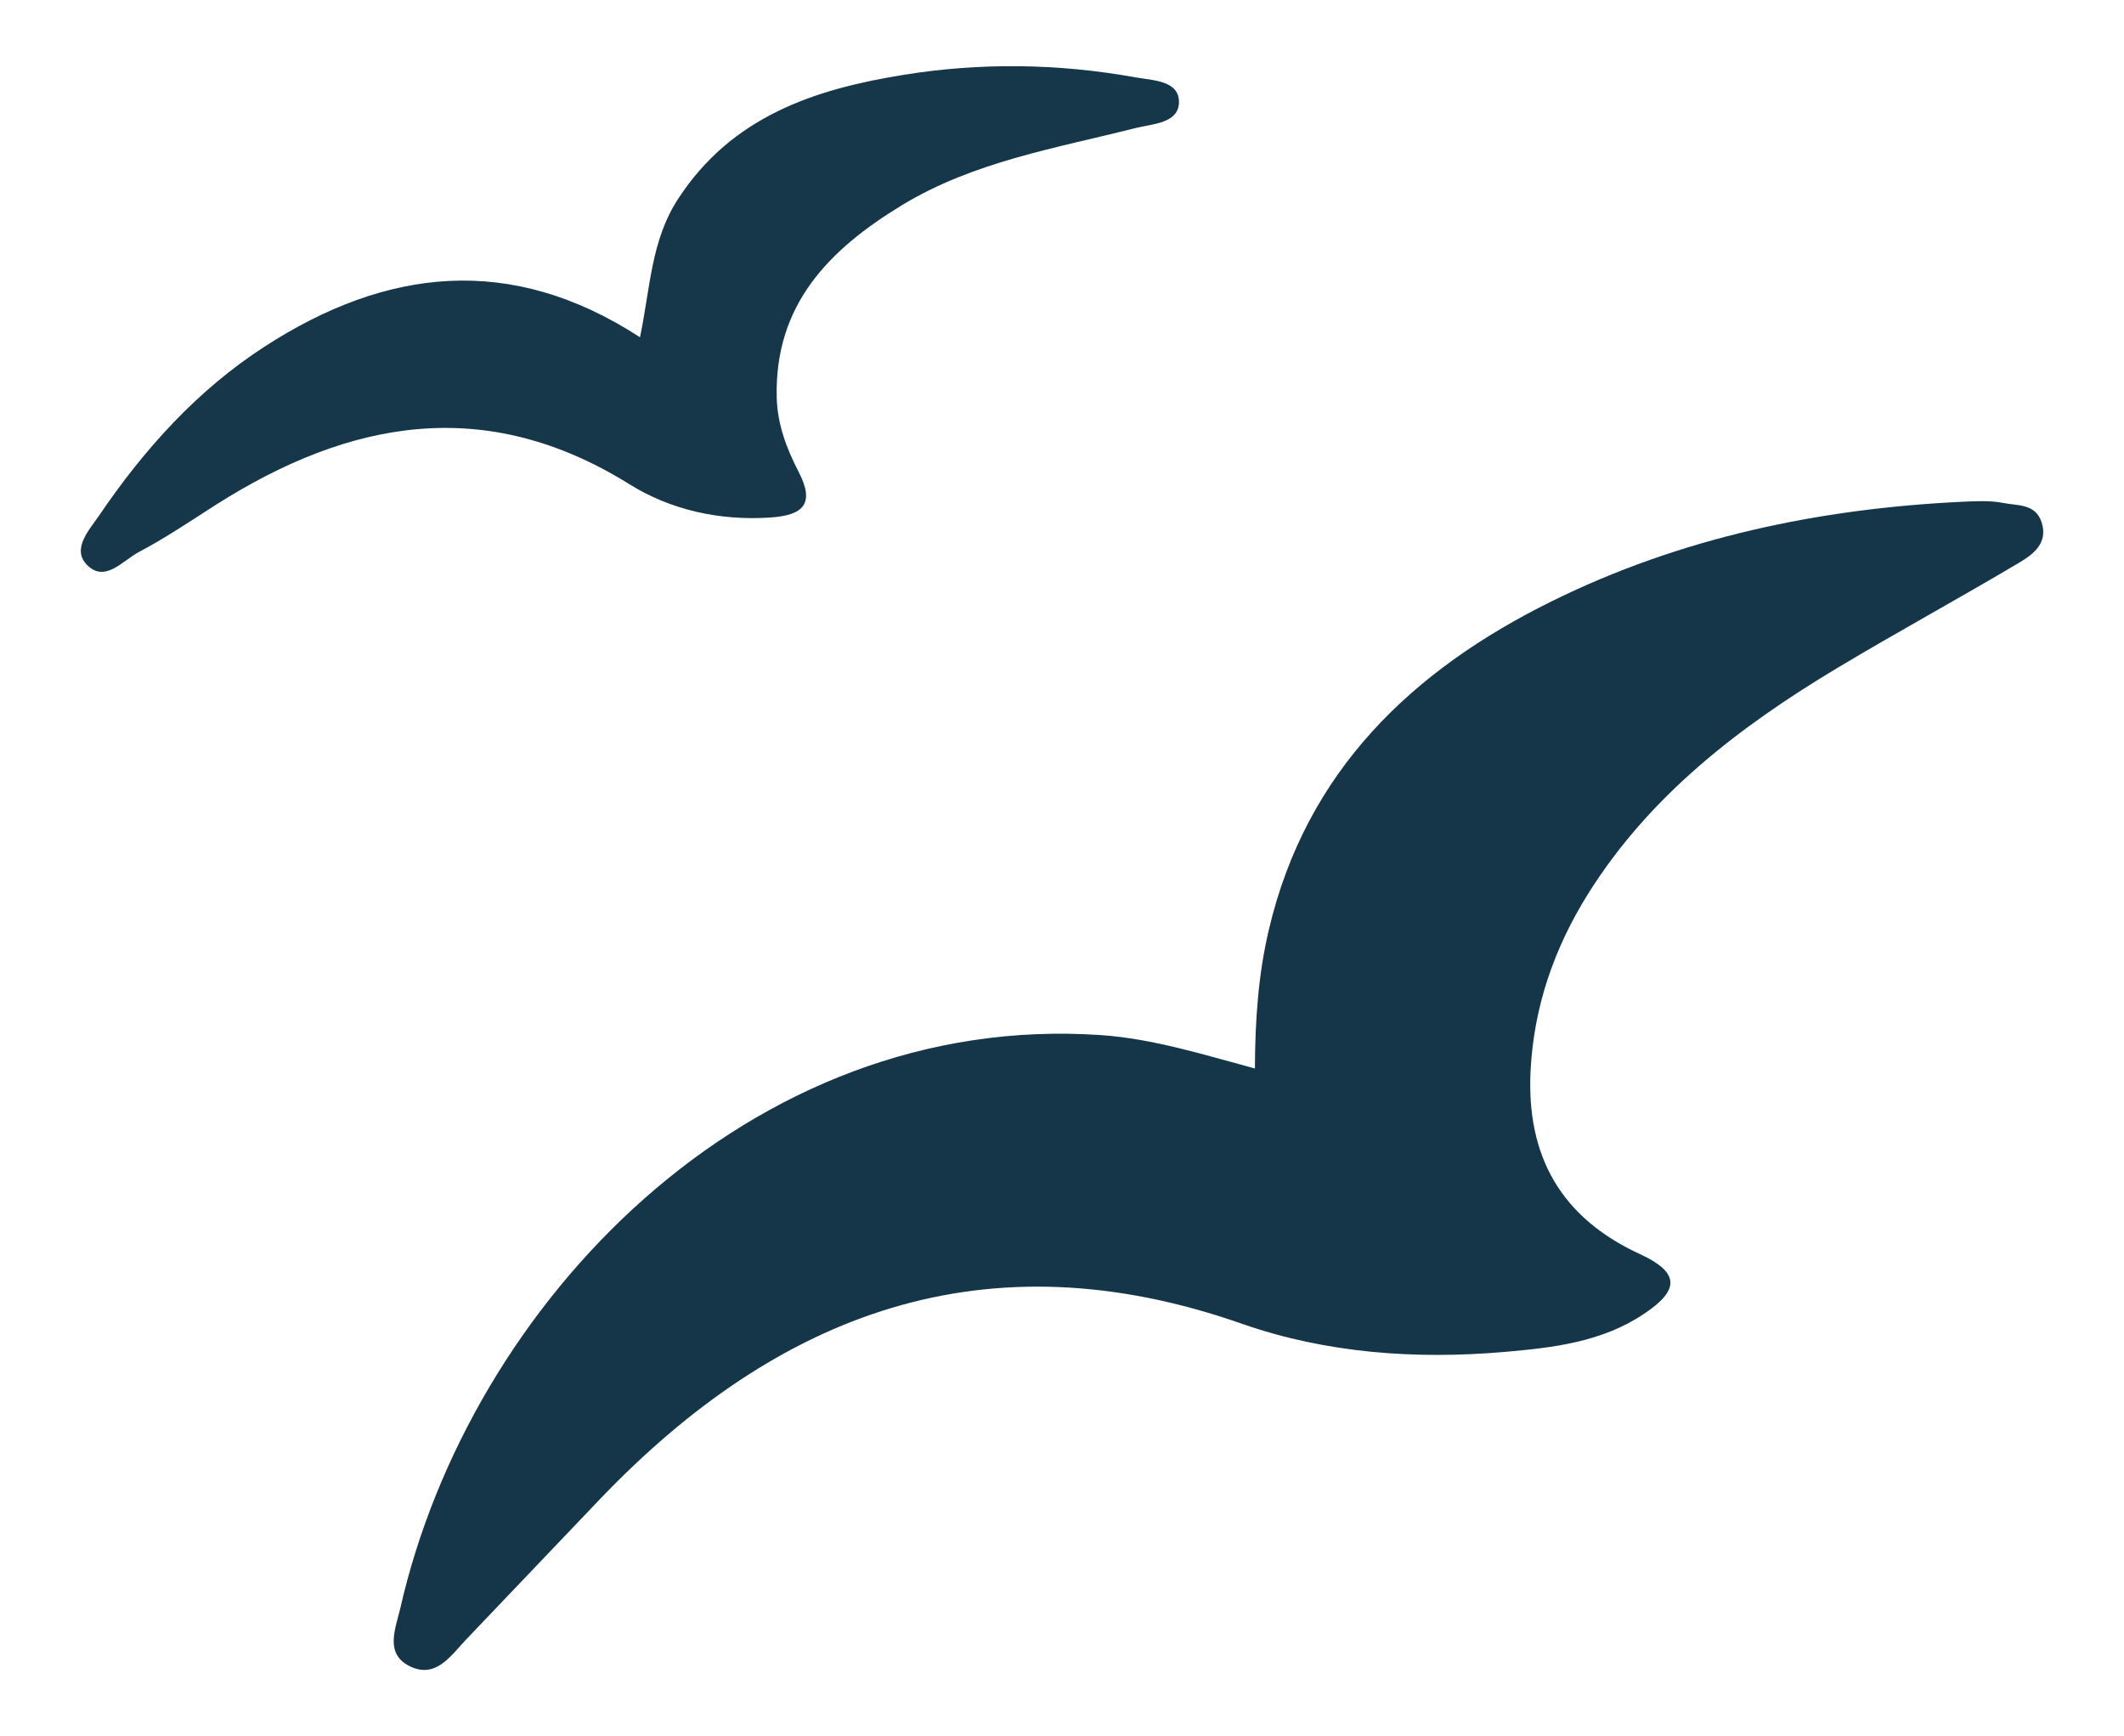
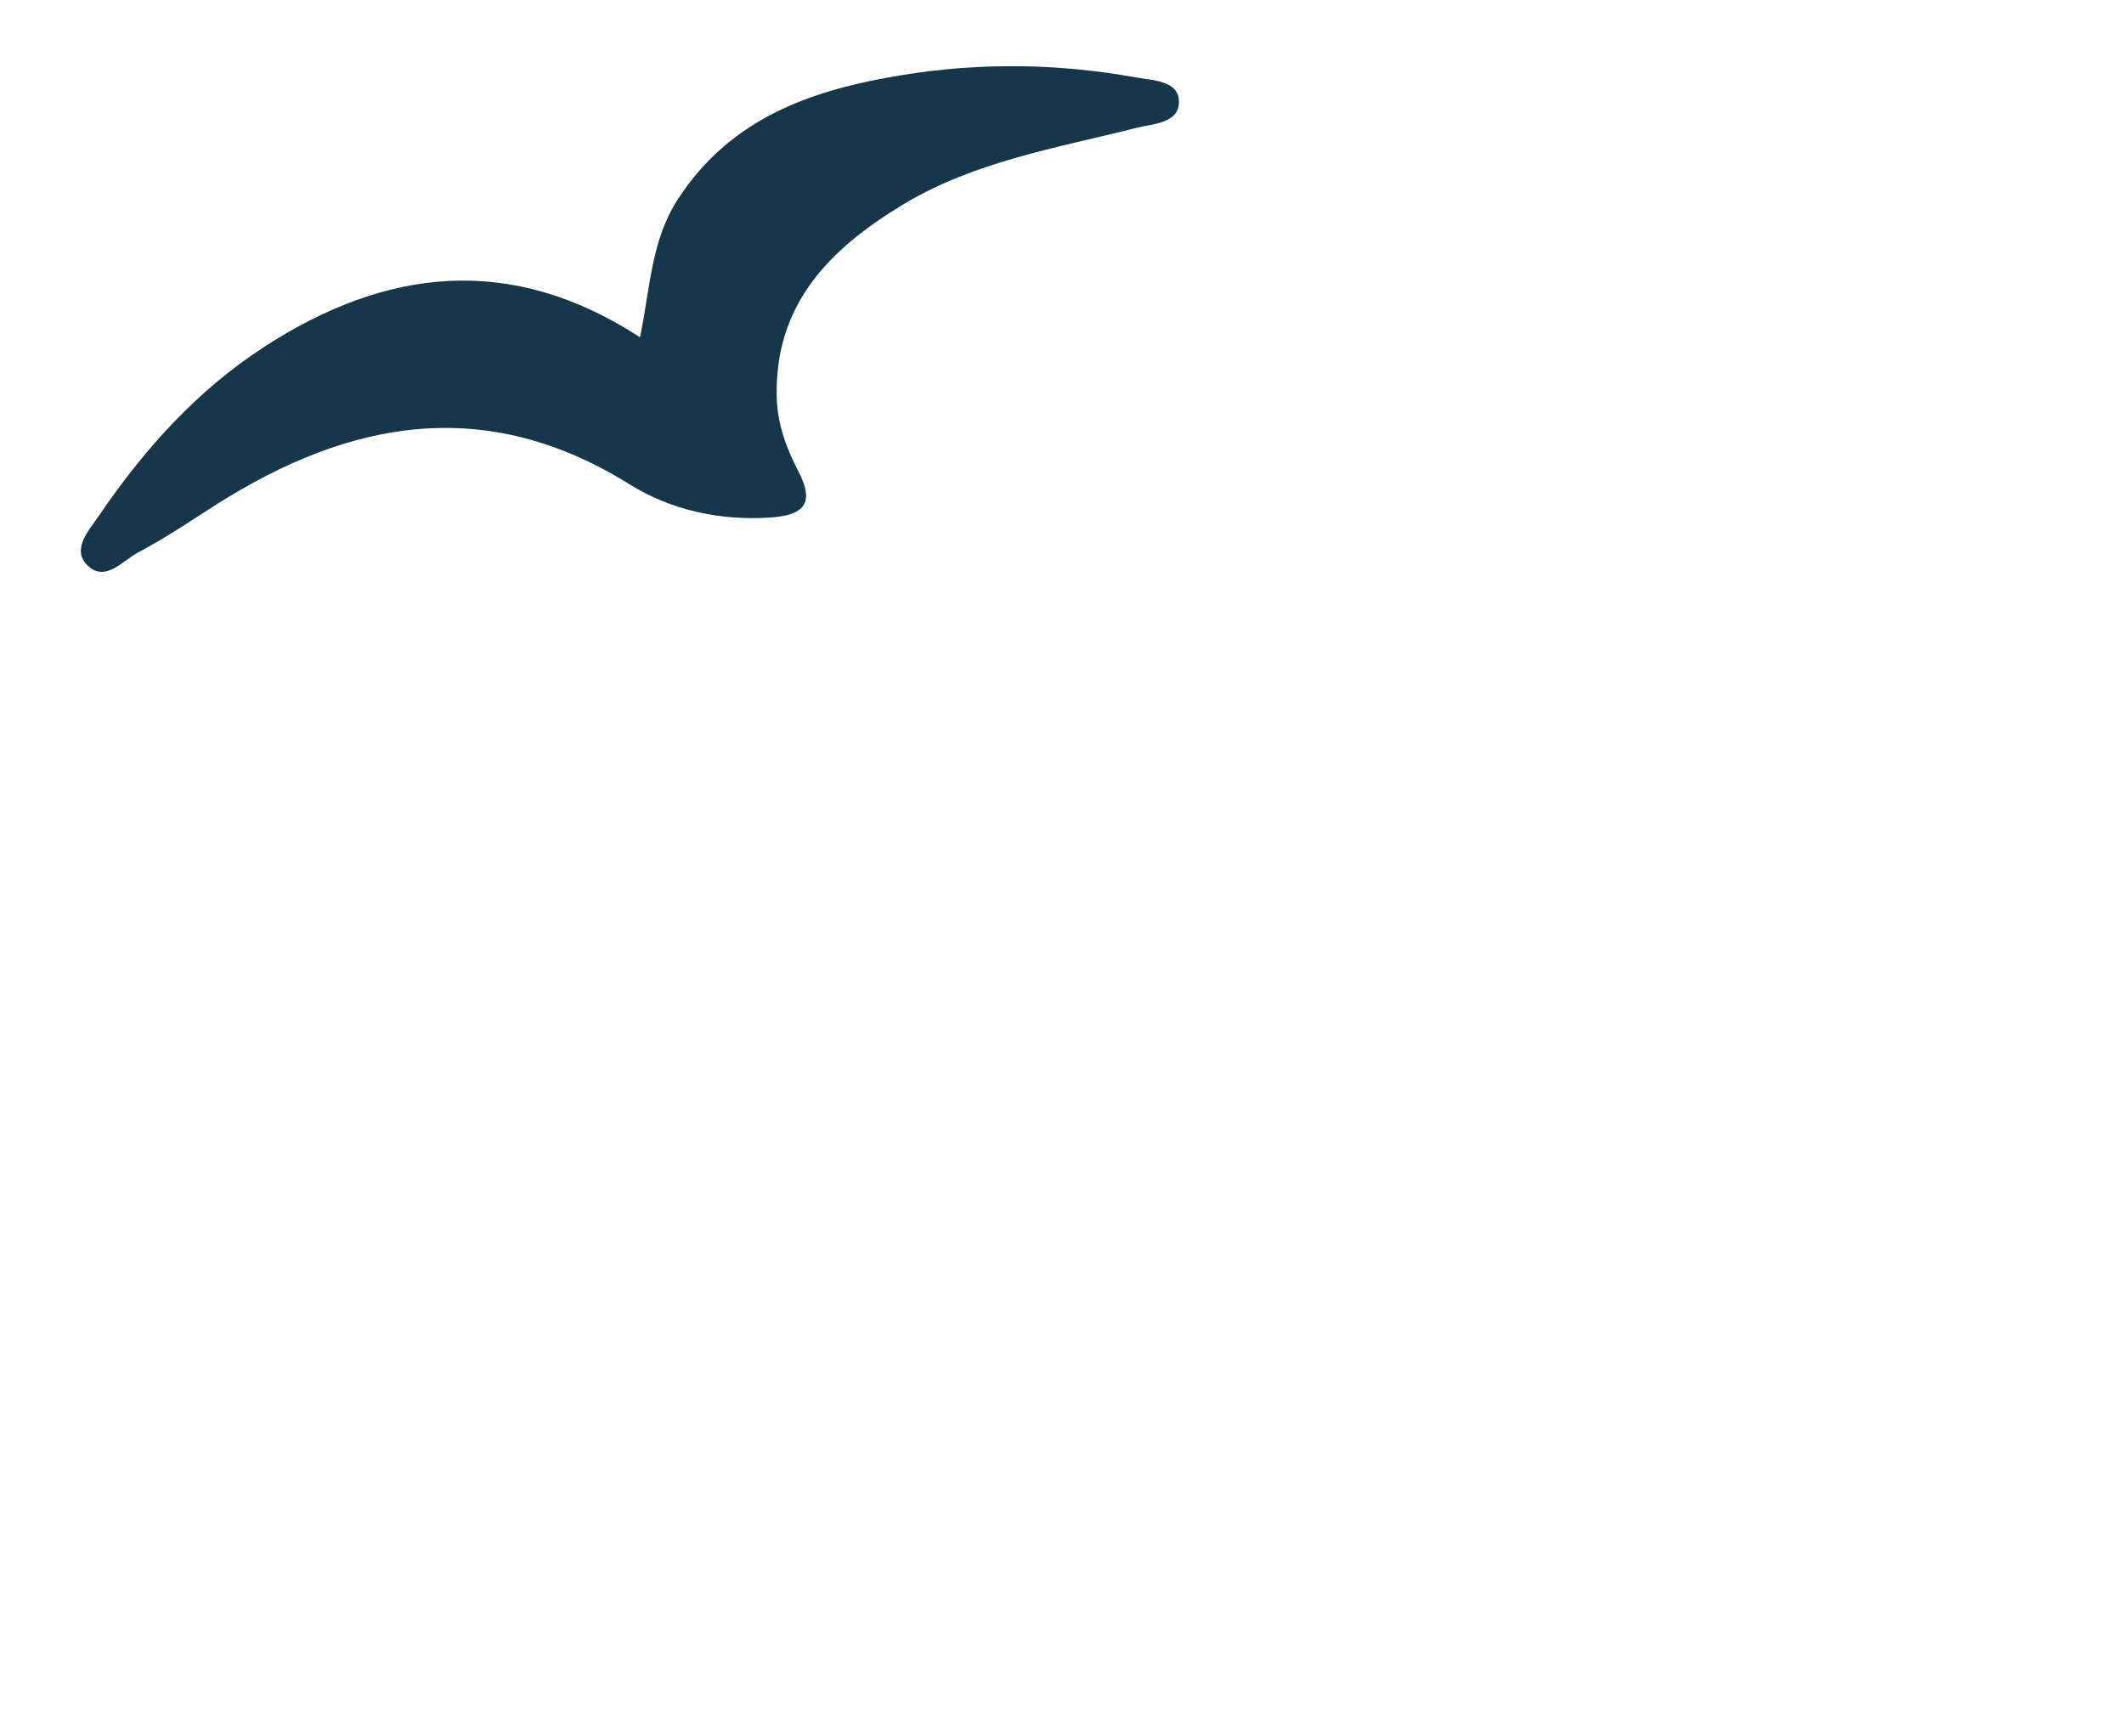
<svg xmlns="http://www.w3.org/2000/svg" id="Layer_1" viewBox="0 0 104.87 85.68">
  <defs>
    <style>.cls-1{fill:#153649;}.cls-1,.cls-2{stroke-width:0px;}.cls-2{fill:#153749;}</style>
  </defs>
-   <path class="cls-1" d="M61.96,52.72c.01-2.39.17-4.63.69-6.83,1.84-7.82,7.06-12.8,13.97-16.21,6.36-3.14,13.19-4.57,20.26-4.91.68-.03,1.38-.07,2.03.06.69.14,1.59.02,1.89.95.34,1.03-.42,1.59-1.11,2-2.98,1.77-6.03,3.43-9,5.21-4.83,2.9-9.25,6.29-12.29,11.15-1.66,2.66-2.67,5.55-2.83,8.72-.21,4.23,1.51,7.26,5.4,9.05,1.95.9,1.99,1.76.2,2.95-2.09,1.4-4.49,1.67-6.89,1.88-4.41.38-8.81.06-12.96-1.39-12.64-4.43-22.89-.56-31.73,8.69-2.19,2.29-4.37,4.59-6.56,6.88-.77.81-1.51,1.98-2.81,1.33-1.24-.62-.69-1.86-.46-2.84,3.42-15.06,17.22-29.51,34.61-28.31,2.56.18,5,.95,7.6,1.65" />
  <path class="cls-2" d="M31.6,16.65c.51-2.44.54-4.78,1.88-6.83,2.64-4.06,6.71-5.41,11.1-6.12,3.81-.62,7.67-.57,11.49.12.84.15,2.14.15,2.14,1.21,0,1.06-1.29,1.08-2.14,1.29-3.94,1-7.98,1.65-11.54,3.81-3.58,2.18-6.3,4.9-6.18,9.51.04,1.33.49,2.51,1.08,3.65.83,1.6.22,2.15-1.42,2.26-2.5.16-4.91-.38-6.94-1.65-7.09-4.41-13.78-3.18-20.38,1-1.27.81-2.52,1.66-3.85,2.36-.79.42-1.68,1.55-2.57.6-.73-.78.15-1.72.63-2.42,2.22-3.27,4.85-6.19,8.18-8.34,5.99-3.87,12.14-4.6,18.52-.45" />
</svg>